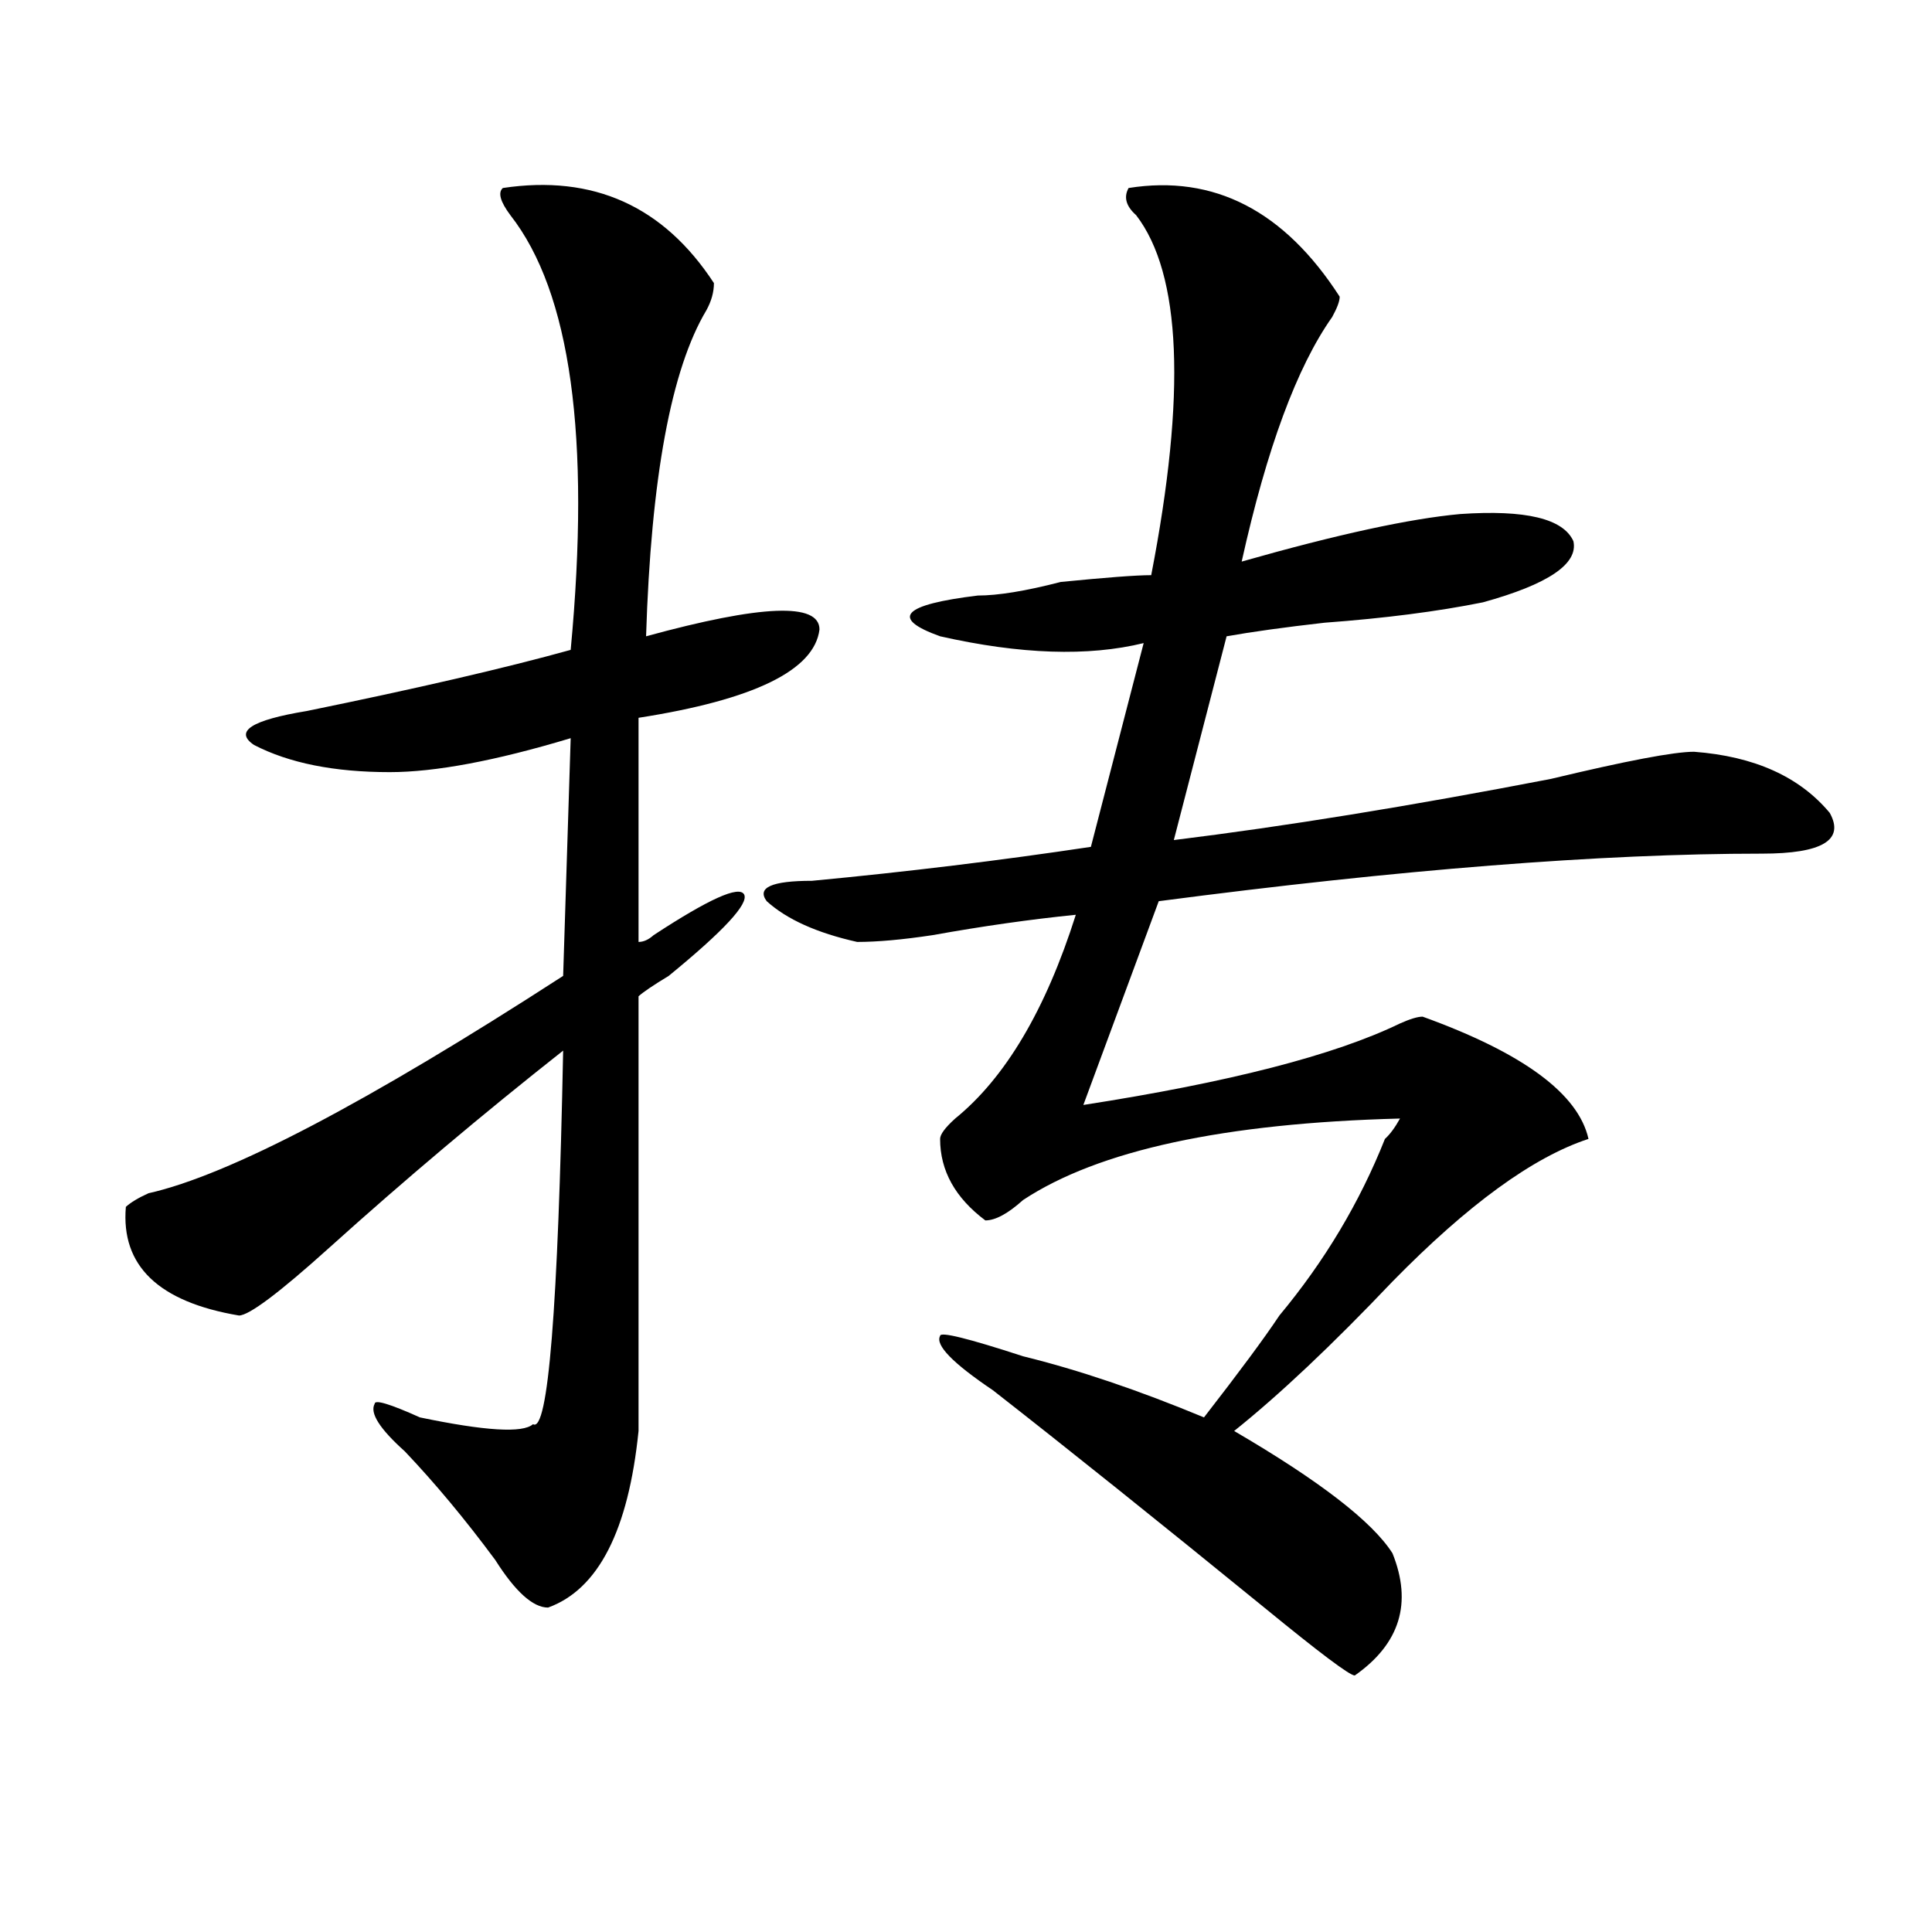
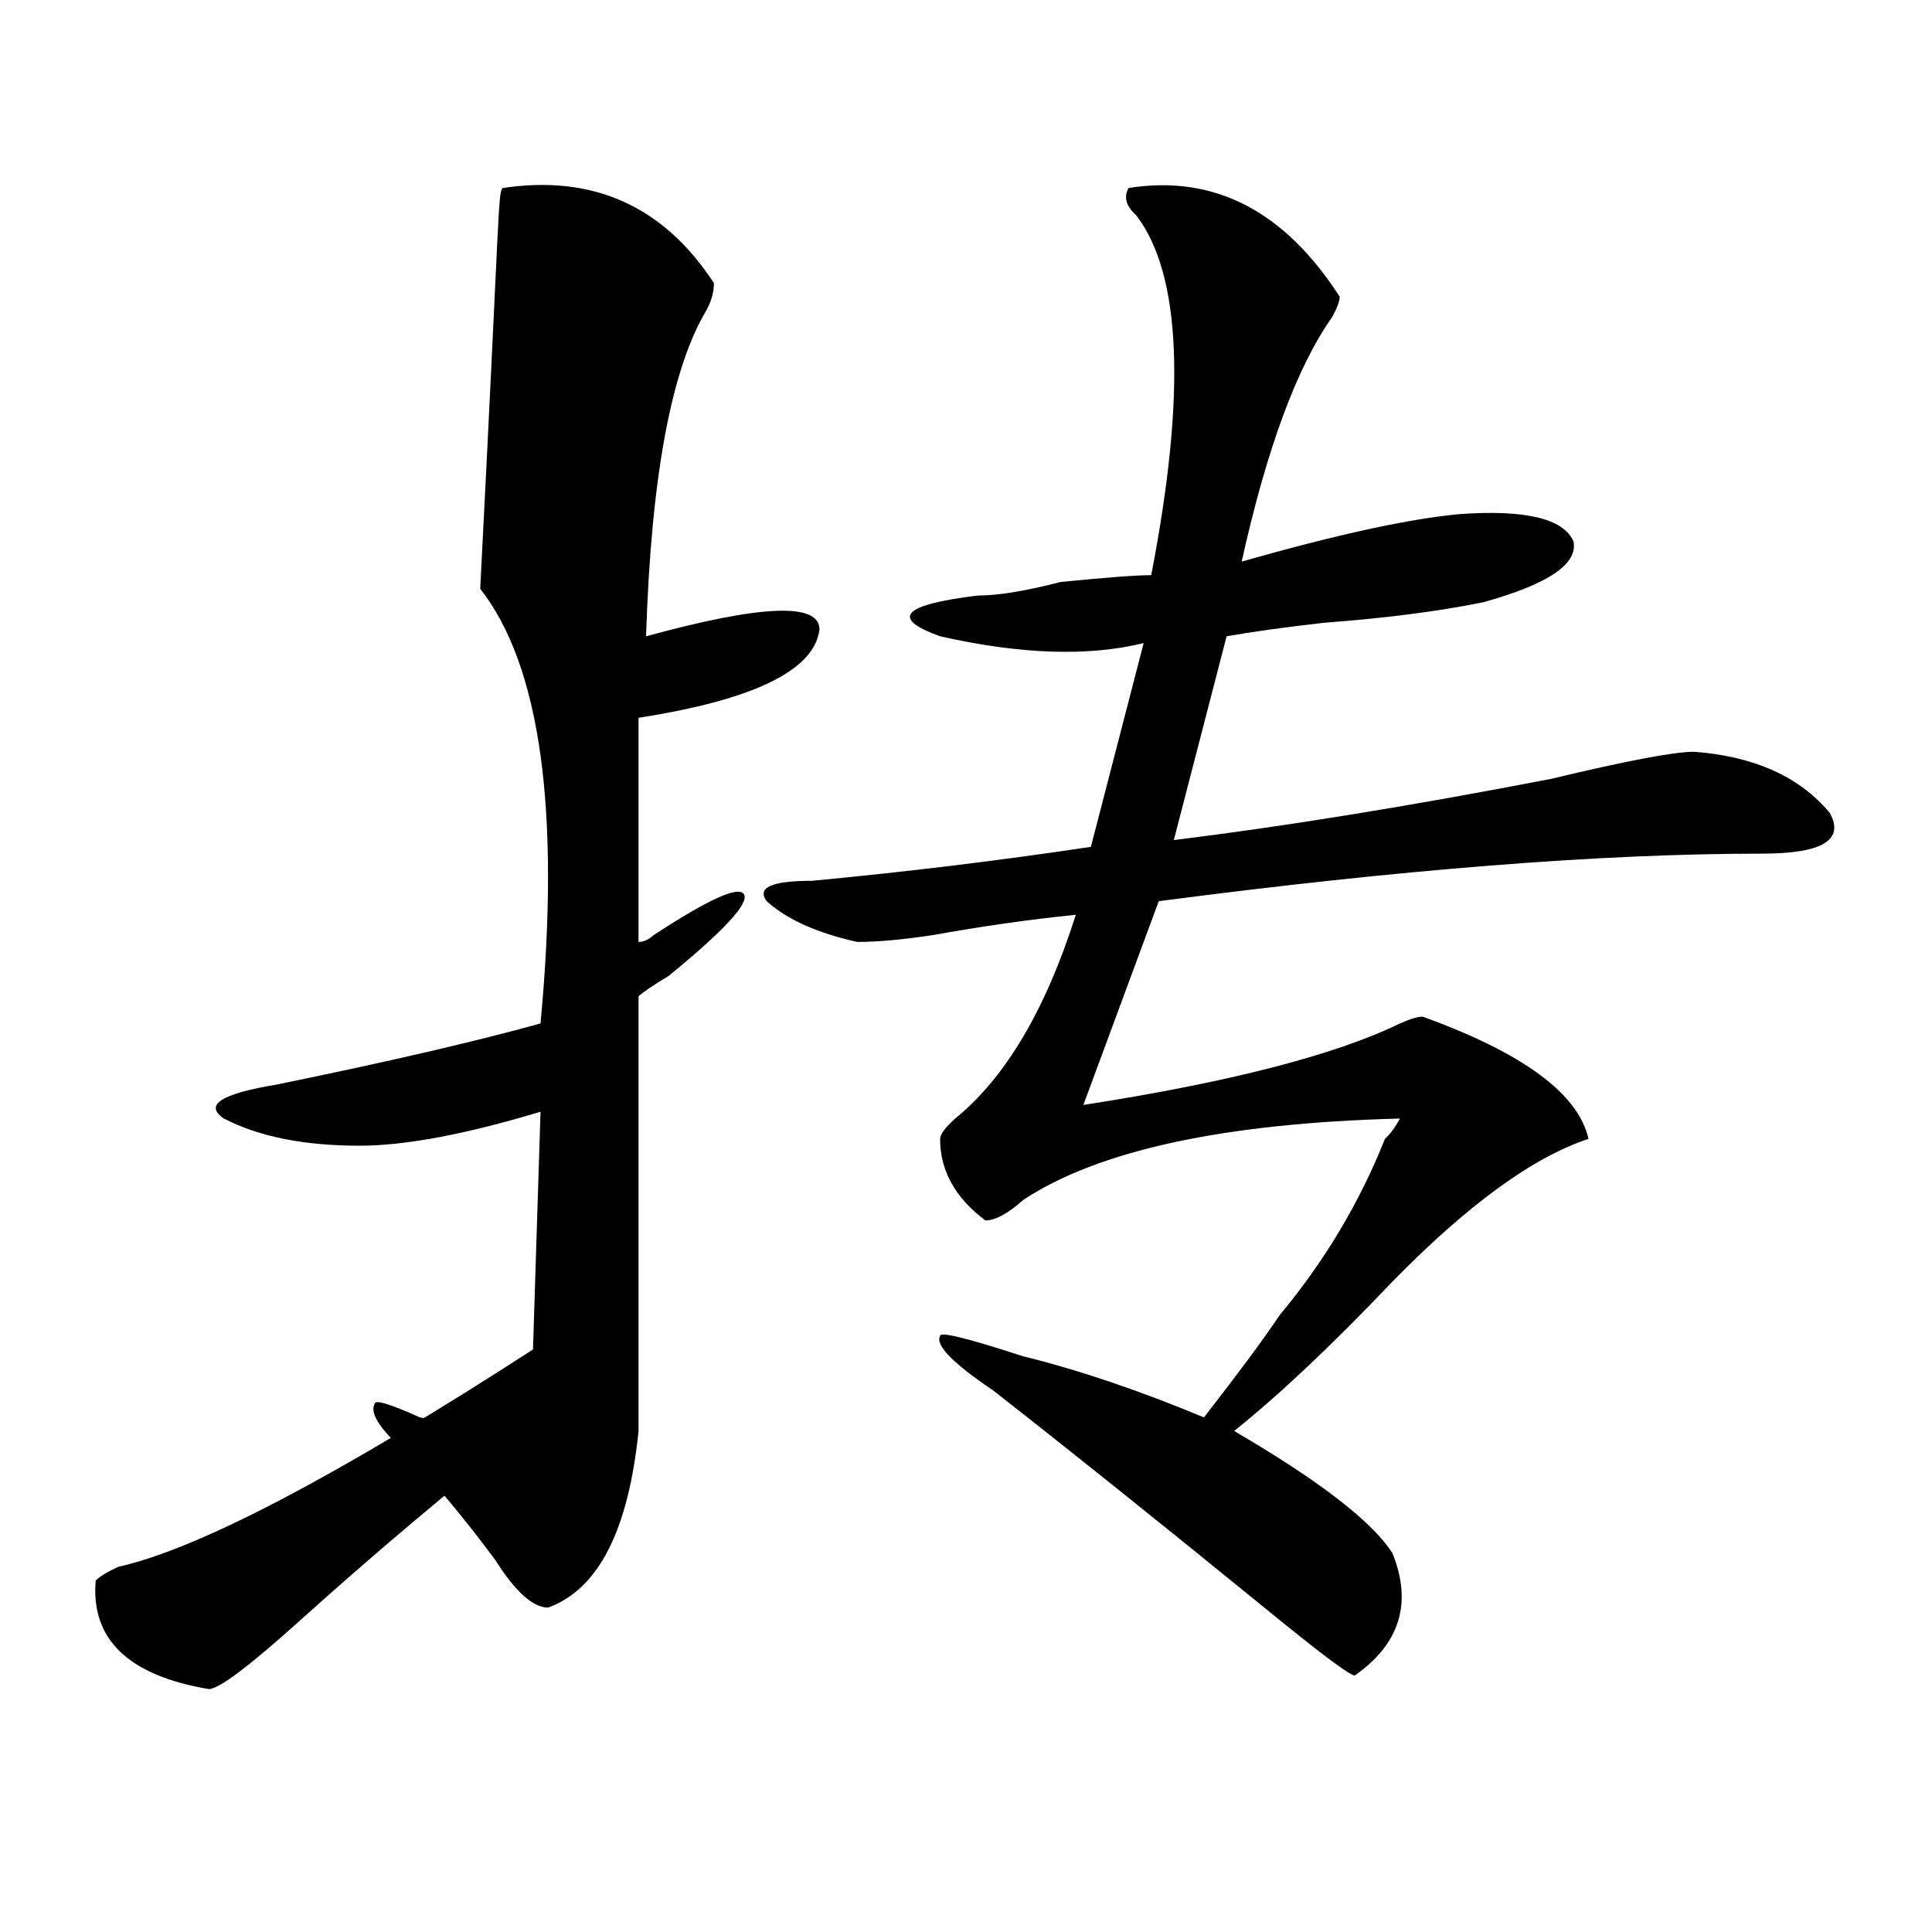
<svg xmlns="http://www.w3.org/2000/svg" version="1.1" id="图层_1" x="0px" y="0px" width="1000px" height="1000px" viewBox="0 0 1000 1000" enable-background="new 0 0 1000 1000" xml:space="preserve">
-   <path d="M260.262,97.313c46.828-7.031,83.229,9.394,109.266,49.219c0,4.725-1.342,9.394-3.902,14.063  c-18.231,30.487-28.658,86.737-31.219,168.75c59.815-16.369,89.754-17.578,89.754-3.516c-2.622,21.094-33.841,36.365-93.656,45.703  v116.016c2.561,0,5.183-1.153,7.805-3.516c28.597-18.731,44.206-25.763,46.828-21.094c2.561,4.725-10.427,18.787-39.023,42.188  c-7.805,4.725-13.049,8.24-15.609,10.547c0,72.675,0,147.656,0,225c-5.244,51.581-20.854,82.013-46.828,91.406  c-7.805,0-16.951-8.24-27.316-24.609c-15.609-21.094-31.219-39.825-46.828-56.25c-13.049-11.7-18.231-19.885-15.609-24.609  c0-2.307,7.805,0,23.414,7.031c33.779,7.031,53.291,8.24,58.535,3.516c7.805,4.725,12.987-59.766,15.609-193.359  c-41.646,32.85-81.949,66.797-120.973,101.953c-26.036,23.456-41.646,35.156-46.828,35.156  c-41.646-7.031-61.157-25.763-58.535-56.25c2.561-2.307,6.463-4.669,11.707-7.031c41.584-9.338,113.168-46.856,214.629-112.5  l3.902-123.047c-39.023,11.756-70.242,17.578-93.656,17.578c-28.658,0-52.072-4.669-70.242-14.063  c-10.427-7.031-1.342-12.854,27.316-17.578c57.193-11.7,102.741-22.247,136.582-31.641c10.365-110.138,0-185.119-31.219-225  C258.92,104.344,257.64,99.675,260.262,97.313z M584.156,97.313c44.206-7.031,80.607,11.756,109.266,56.25  c0,2.362-1.342,5.878-3.902,10.547c-18.231,25.818-33.841,68.006-46.828,126.563c49.389-14.063,87.132-22.247,113.168-24.609  c33.779-2.307,53.291,2.362,58.535,14.063c2.561,11.756-13.049,22.303-46.828,31.641c-23.414,4.725-50.73,8.24-81.949,10.547  c-20.854,2.362-37.743,4.725-50.73,7.031L607.57,434.813c57.193-7.031,122.253-17.578,195.117-31.641  c39.023-9.338,63.718-14.063,74.145-14.063c31.219,2.362,54.633,12.909,70.242,31.641c7.805,14.063-3.902,21.094-35.121,21.094  c-83.291,0-187.313,8.24-312.188,24.609l-39.023,105.469c75.425-11.7,130.058-25.763,163.898-42.188  c5.183-2.307,9.085-3.516,11.707-3.516c52.011,18.787,80.607,39.881,85.852,63.281c-28.658,9.394-62.438,34.003-101.461,73.828  c-31.219,32.85-58.535,58.612-81.949,77.344c44.206,25.818,71.522,46.912,81.949,63.281c10.365,25.763,3.902,46.856-19.512,63.281  c-2.622,0-18.231-11.756-46.828-35.156c-54.633-44.494-101.461-82.013-140.484-112.5c-20.854-14.063-29.938-23.4-27.316-28.125  c0-2.307,14.268,1.209,42.926,10.547c28.597,7.031,59.815,17.578,93.656,31.641c18.17-23.4,31.219-40.979,39.023-52.734  c23.414-28.125,41.584-58.557,54.633-91.406c2.561-2.307,5.183-5.822,7.805-10.547c-91.096,2.362-156.094,16.425-195.117,42.188  c-7.805,7.031-14.329,10.547-19.512,10.547c-15.609-11.7-23.414-25.763-23.414-42.188c0-2.307,2.561-5.822,7.805-10.547  c25.975-21.094,46.828-56.25,62.438-105.469c-23.414,2.362-48.17,5.878-74.145,10.547c-15.609,2.362-28.658,3.516-39.023,3.516  c-20.854-4.669-36.463-11.7-46.828-21.094c-5.244-7.031,2.561-10.547,23.414-10.547c49.389-4.669,97.559-10.547,144.387-17.578  l27.316-105.469c-28.658,7.031-63.779,5.878-105.363-3.516c-26.036-9.338-19.512-16.369,19.512-21.094  c10.365,0,24.694-2.307,42.926-7.031c23.414-2.307,39.023-3.516,46.828-3.516c18.17-93.713,15.609-155.841-7.805-186.328  C582.814,106.706,581.534,102.037,584.156,97.313z" />
+   <path d="M260.262,97.313c46.828-7.031,83.229,9.394,109.266,49.219c0,4.725-1.342,9.394-3.902,14.063  c-18.231,30.487-28.658,86.737-31.219,168.75c59.815-16.369,89.754-17.578,89.754-3.516c-2.622,21.094-33.841,36.365-93.656,45.703  v116.016c2.561,0,5.183-1.153,7.805-3.516c28.597-18.731,44.206-25.763,46.828-21.094c2.561,4.725-10.427,18.787-39.023,42.188  c-7.805,4.725-13.049,8.24-15.609,10.547c0,72.675,0,147.656,0,225c-5.244,51.581-20.854,82.013-46.828,91.406  c-7.805,0-16.951-8.24-27.316-24.609c-15.609-21.094-31.219-39.825-46.828-56.25c-13.049-11.7-18.231-19.885-15.609-24.609  c0-2.307,7.805,0,23.414,7.031c33.779,7.031,53.291,8.24,58.535,3.516c-41.646,32.85-81.949,66.797-120.973,101.953c-26.036,23.456-41.646,35.156-46.828,35.156  c-41.646-7.031-61.157-25.763-58.535-56.25c2.561-2.307,6.463-4.669,11.707-7.031c41.584-9.338,113.168-46.856,214.629-112.5  l3.902-123.047c-39.023,11.756-70.242,17.578-93.656,17.578c-28.658,0-52.072-4.669-70.242-14.063  c-10.427-7.031-1.342-12.854,27.316-17.578c57.193-11.7,102.741-22.247,136.582-31.641c10.365-110.138,0-185.119-31.219-225  C258.92,104.344,257.64,99.675,260.262,97.313z M584.156,97.313c44.206-7.031,80.607,11.756,109.266,56.25  c0,2.362-1.342,5.878-3.902,10.547c-18.231,25.818-33.841,68.006-46.828,126.563c49.389-14.063,87.132-22.247,113.168-24.609  c33.779-2.307,53.291,2.362,58.535,14.063c2.561,11.756-13.049,22.303-46.828,31.641c-23.414,4.725-50.73,8.24-81.949,10.547  c-20.854,2.362-37.743,4.725-50.73,7.031L607.57,434.813c57.193-7.031,122.253-17.578,195.117-31.641  c39.023-9.338,63.718-14.063,74.145-14.063c31.219,2.362,54.633,12.909,70.242,31.641c7.805,14.063-3.902,21.094-35.121,21.094  c-83.291,0-187.313,8.24-312.188,24.609l-39.023,105.469c75.425-11.7,130.058-25.763,163.898-42.188  c5.183-2.307,9.085-3.516,11.707-3.516c52.011,18.787,80.607,39.881,85.852,63.281c-28.658,9.394-62.438,34.003-101.461,73.828  c-31.219,32.85-58.535,58.612-81.949,77.344c44.206,25.818,71.522,46.912,81.949,63.281c10.365,25.763,3.902,46.856-19.512,63.281  c-2.622,0-18.231-11.756-46.828-35.156c-54.633-44.494-101.461-82.013-140.484-112.5c-20.854-14.063-29.938-23.4-27.316-28.125  c0-2.307,14.268,1.209,42.926,10.547c28.597,7.031,59.815,17.578,93.656,31.641c18.17-23.4,31.219-40.979,39.023-52.734  c23.414-28.125,41.584-58.557,54.633-91.406c2.561-2.307,5.183-5.822,7.805-10.547c-91.096,2.362-156.094,16.425-195.117,42.188  c-7.805,7.031-14.329,10.547-19.512,10.547c-15.609-11.7-23.414-25.763-23.414-42.188c0-2.307,2.561-5.822,7.805-10.547  c25.975-21.094,46.828-56.25,62.438-105.469c-23.414,2.362-48.17,5.878-74.145,10.547c-15.609,2.362-28.658,3.516-39.023,3.516  c-20.854-4.669-36.463-11.7-46.828-21.094c-5.244-7.031,2.561-10.547,23.414-10.547c49.389-4.669,97.559-10.547,144.387-17.578  l27.316-105.469c-28.658,7.031-63.779,5.878-105.363-3.516c-26.036-9.338-19.512-16.369,19.512-21.094  c10.365,0,24.694-2.307,42.926-7.031c23.414-2.307,39.023-3.516,46.828-3.516c18.17-93.713,15.609-155.841-7.805-186.328  C582.814,106.706,581.534,102.037,584.156,97.313z" />
</svg>